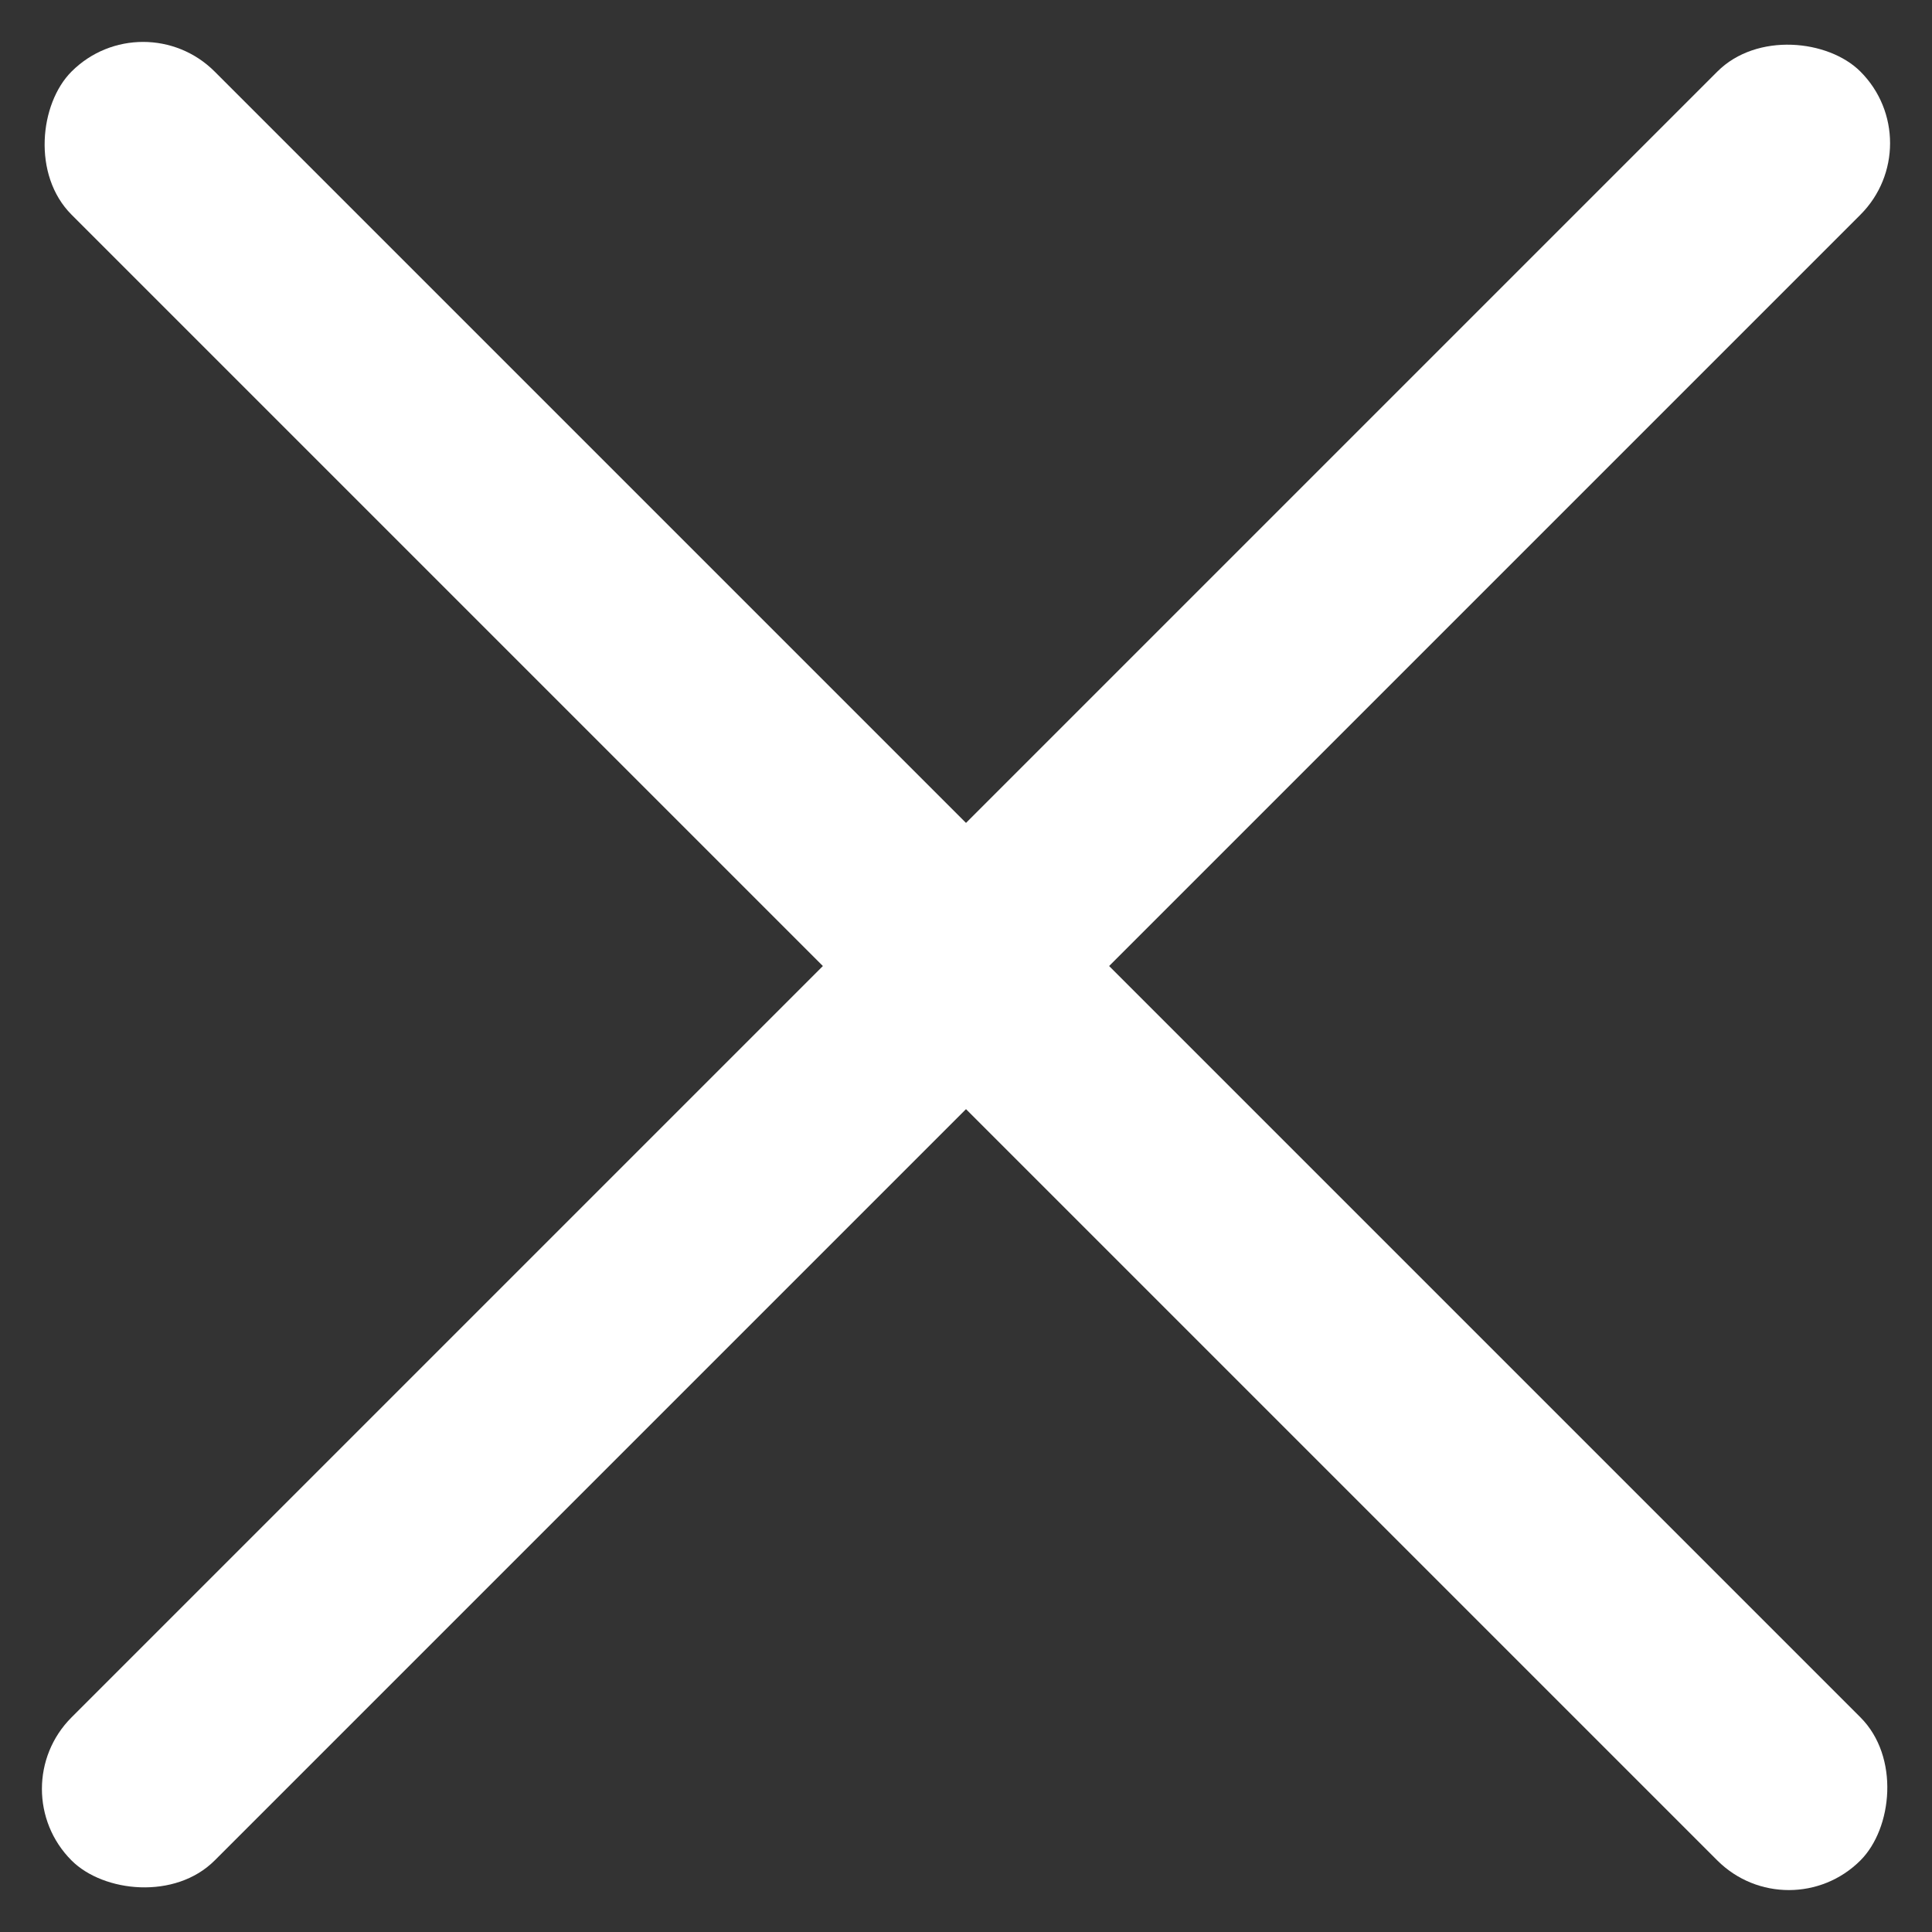
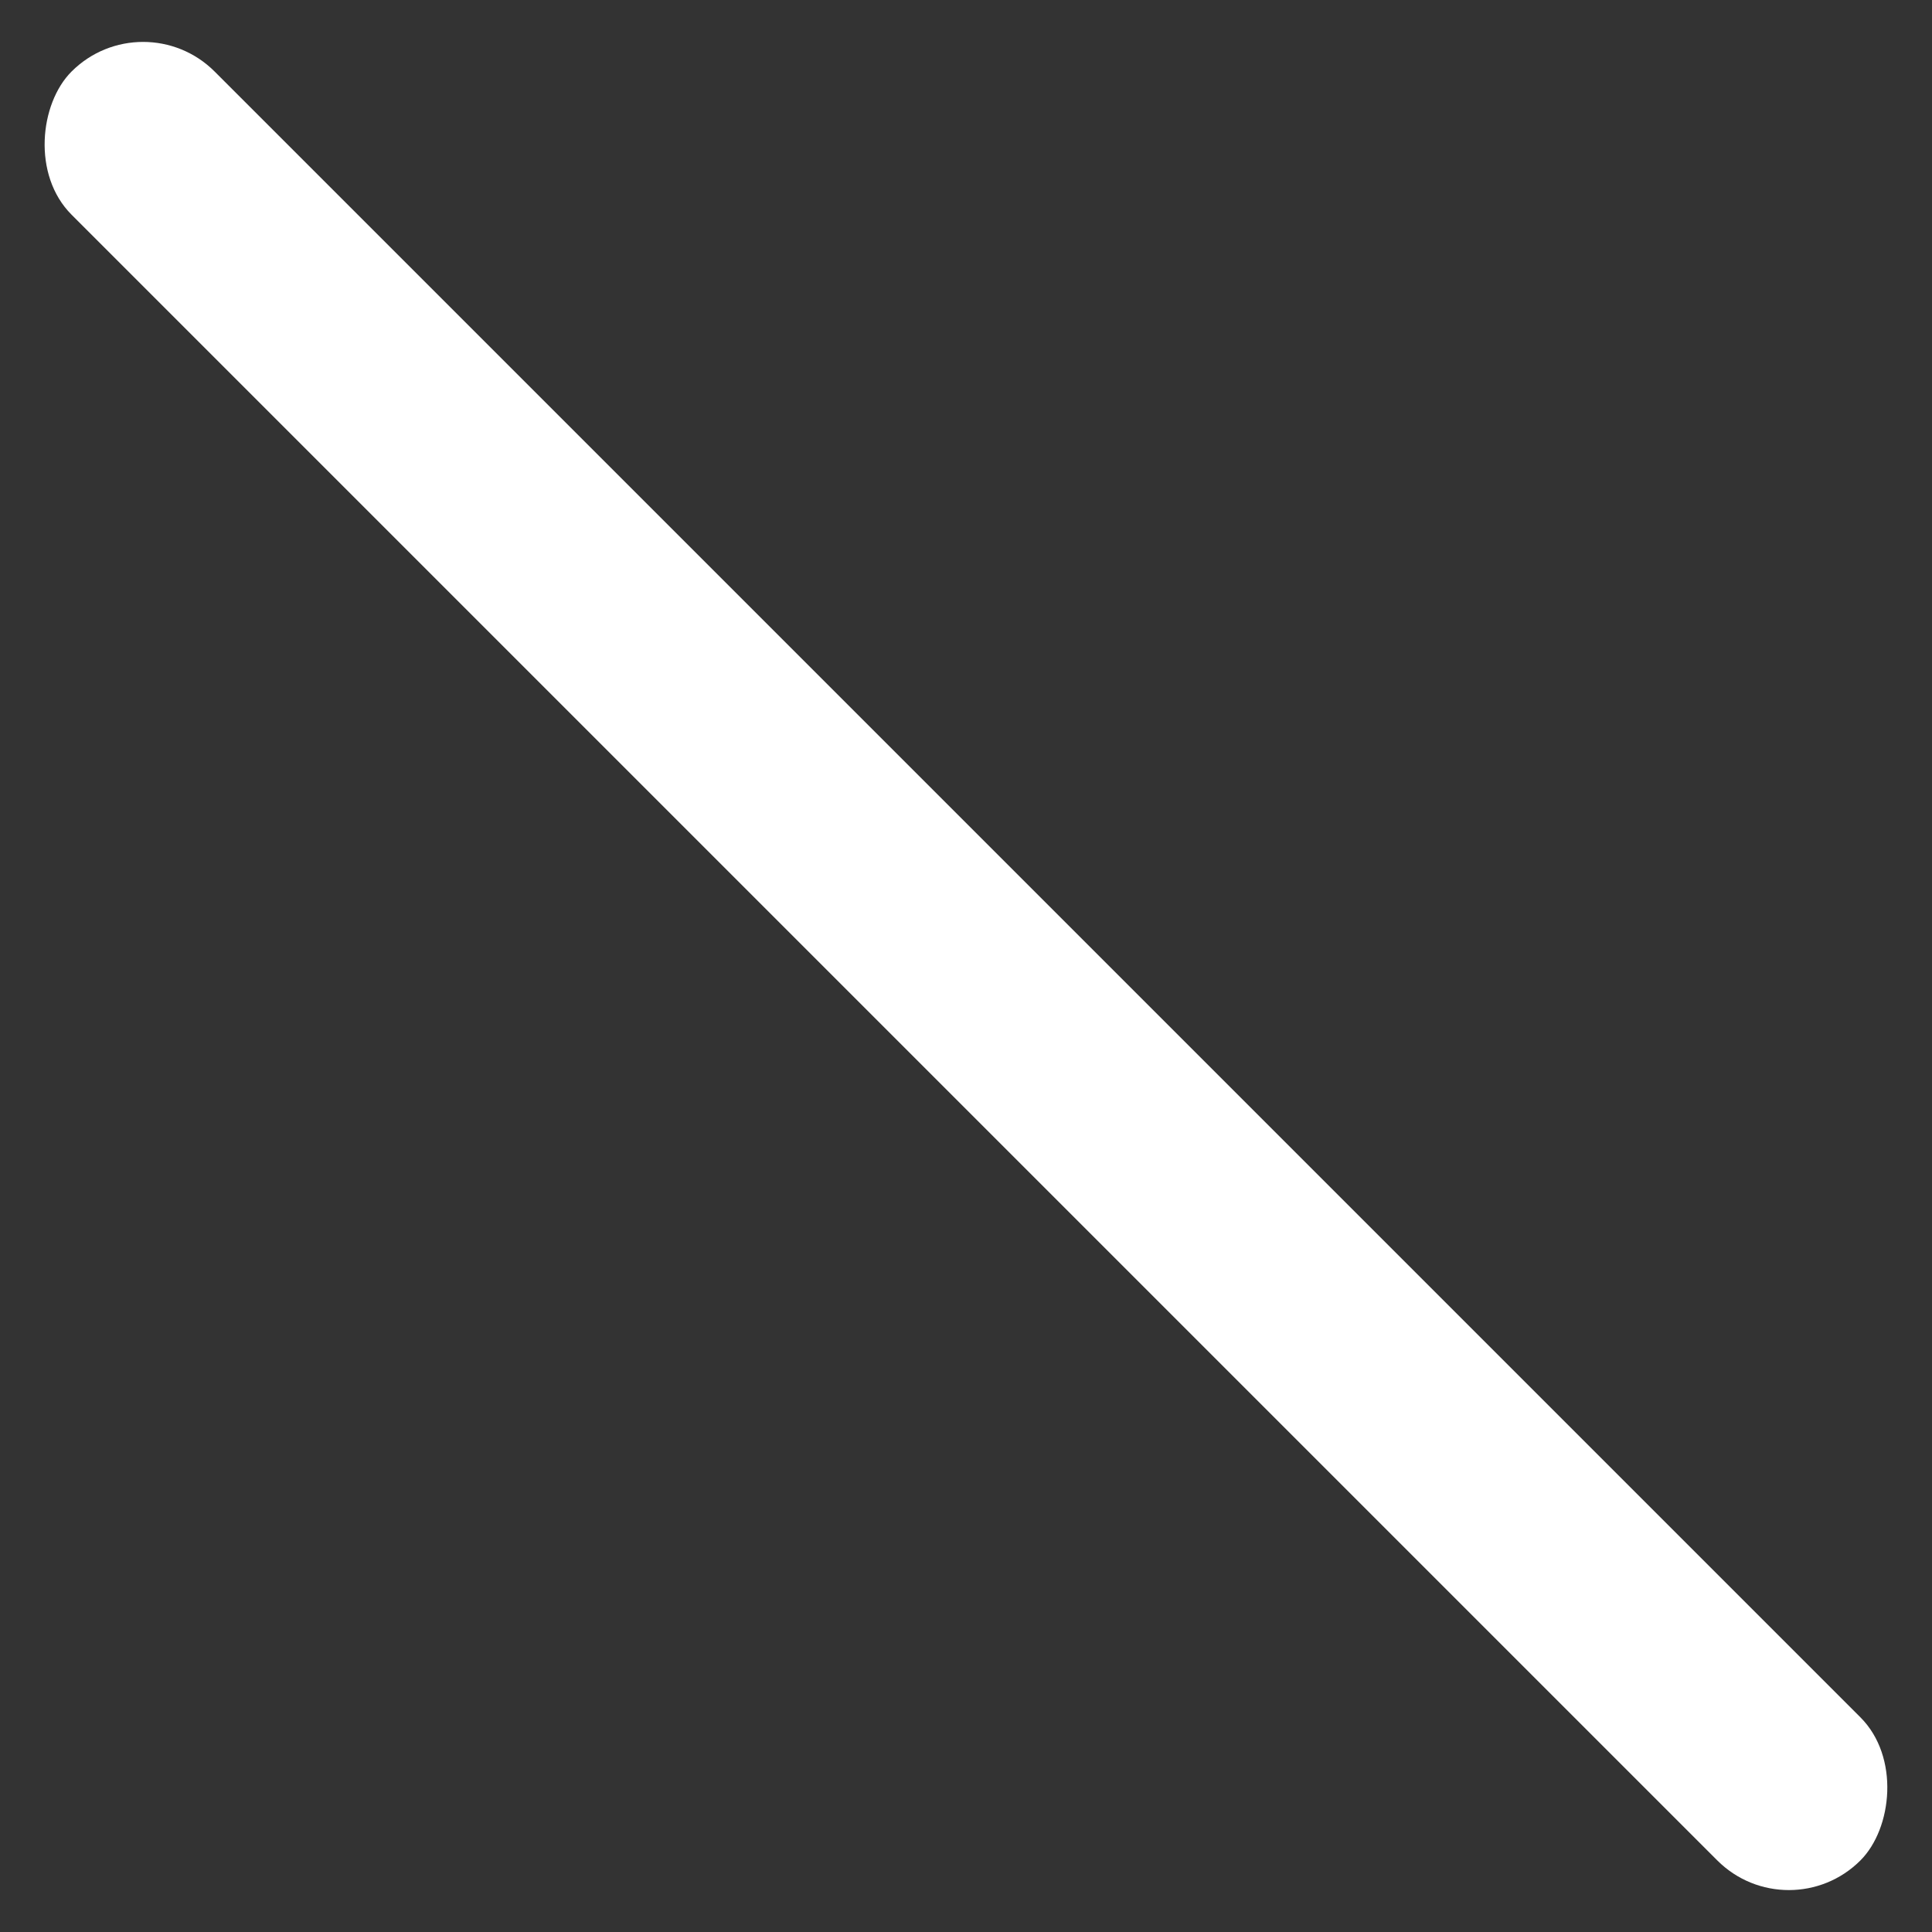
<svg xmlns="http://www.w3.org/2000/svg" width="19.092" height="19.092" viewBox="0 0 19.092 19.092">
  <rect x="0" y="0" width="19.092" height="19.092" fill="#333333" stroke="none" />
  <g id="グループ_3492" data-name="グループ 3492" transform="translate(-334.954 -15.81)">
    <rect id="長方形_2080" data-name="長方形 2080" width="25" height="2" rx="1" transform="translate(336.368 15.81) rotate(45)" fill="#fff" />
-     <rect id="長方形_2549" data-name="長方形 2549" width="25" height="2" rx="1" transform="translate(334.954 33.488) rotate(-45)" fill="#fff" />
  </g>
</svg>